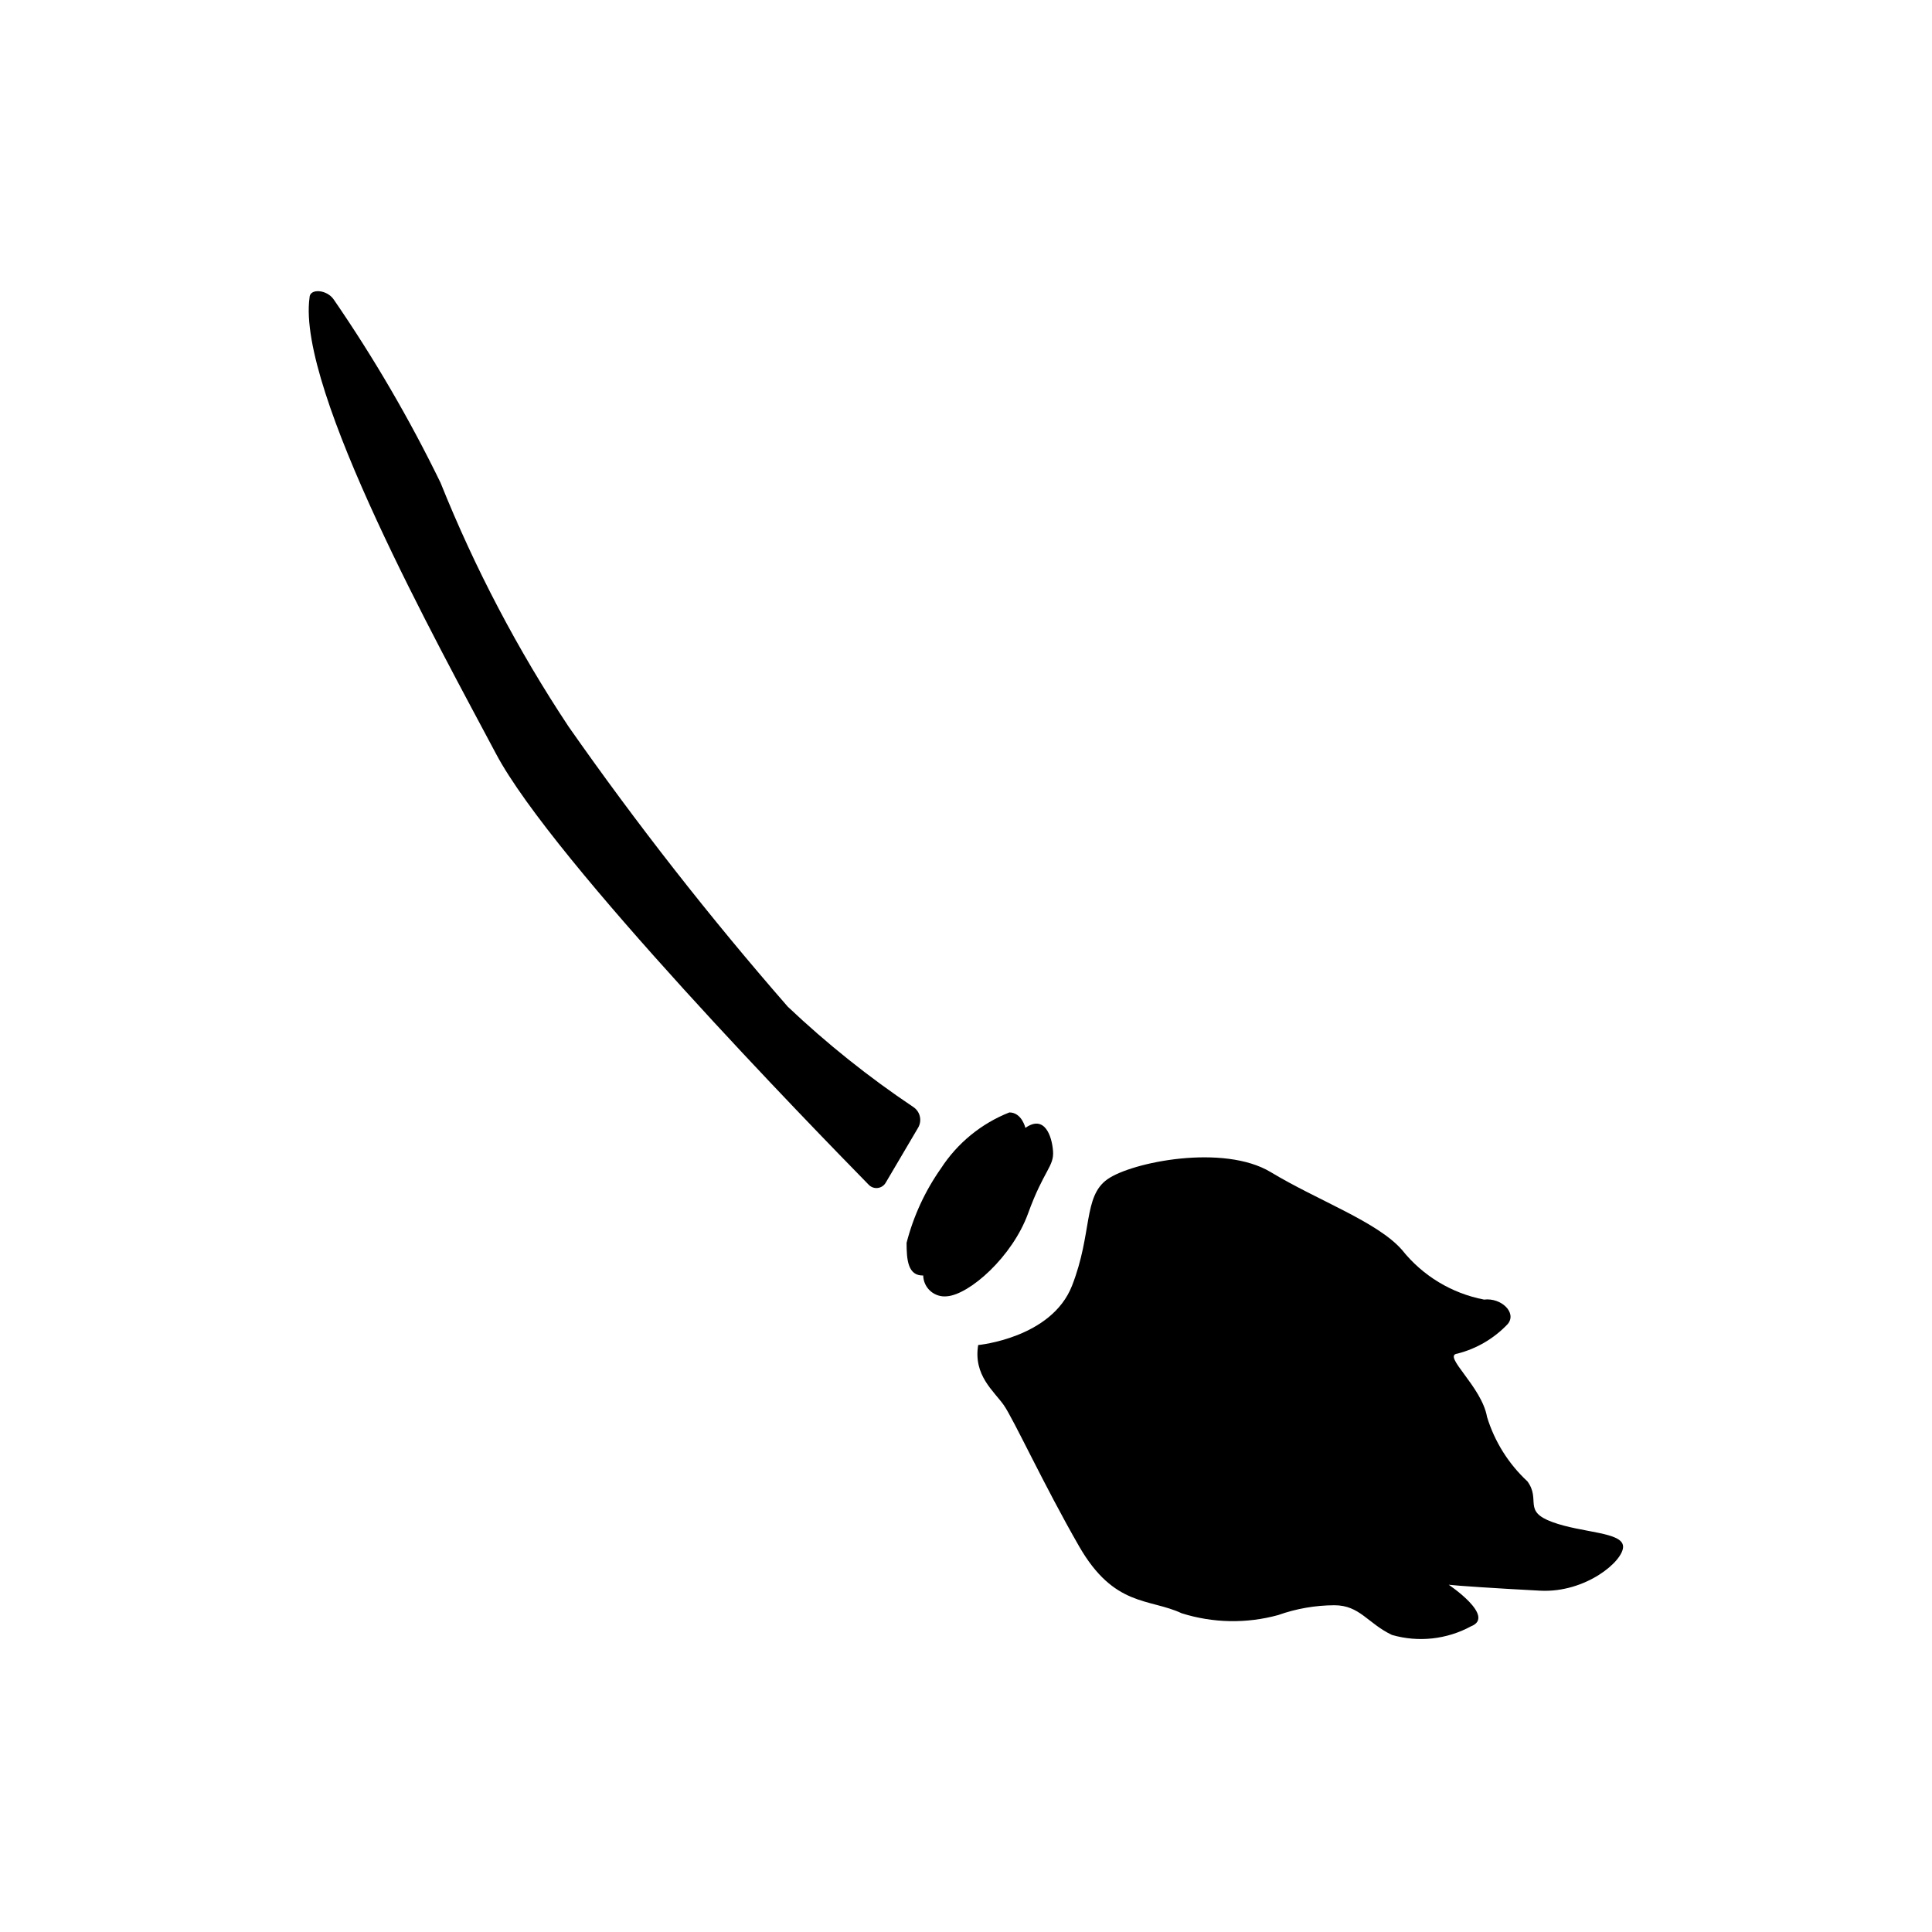
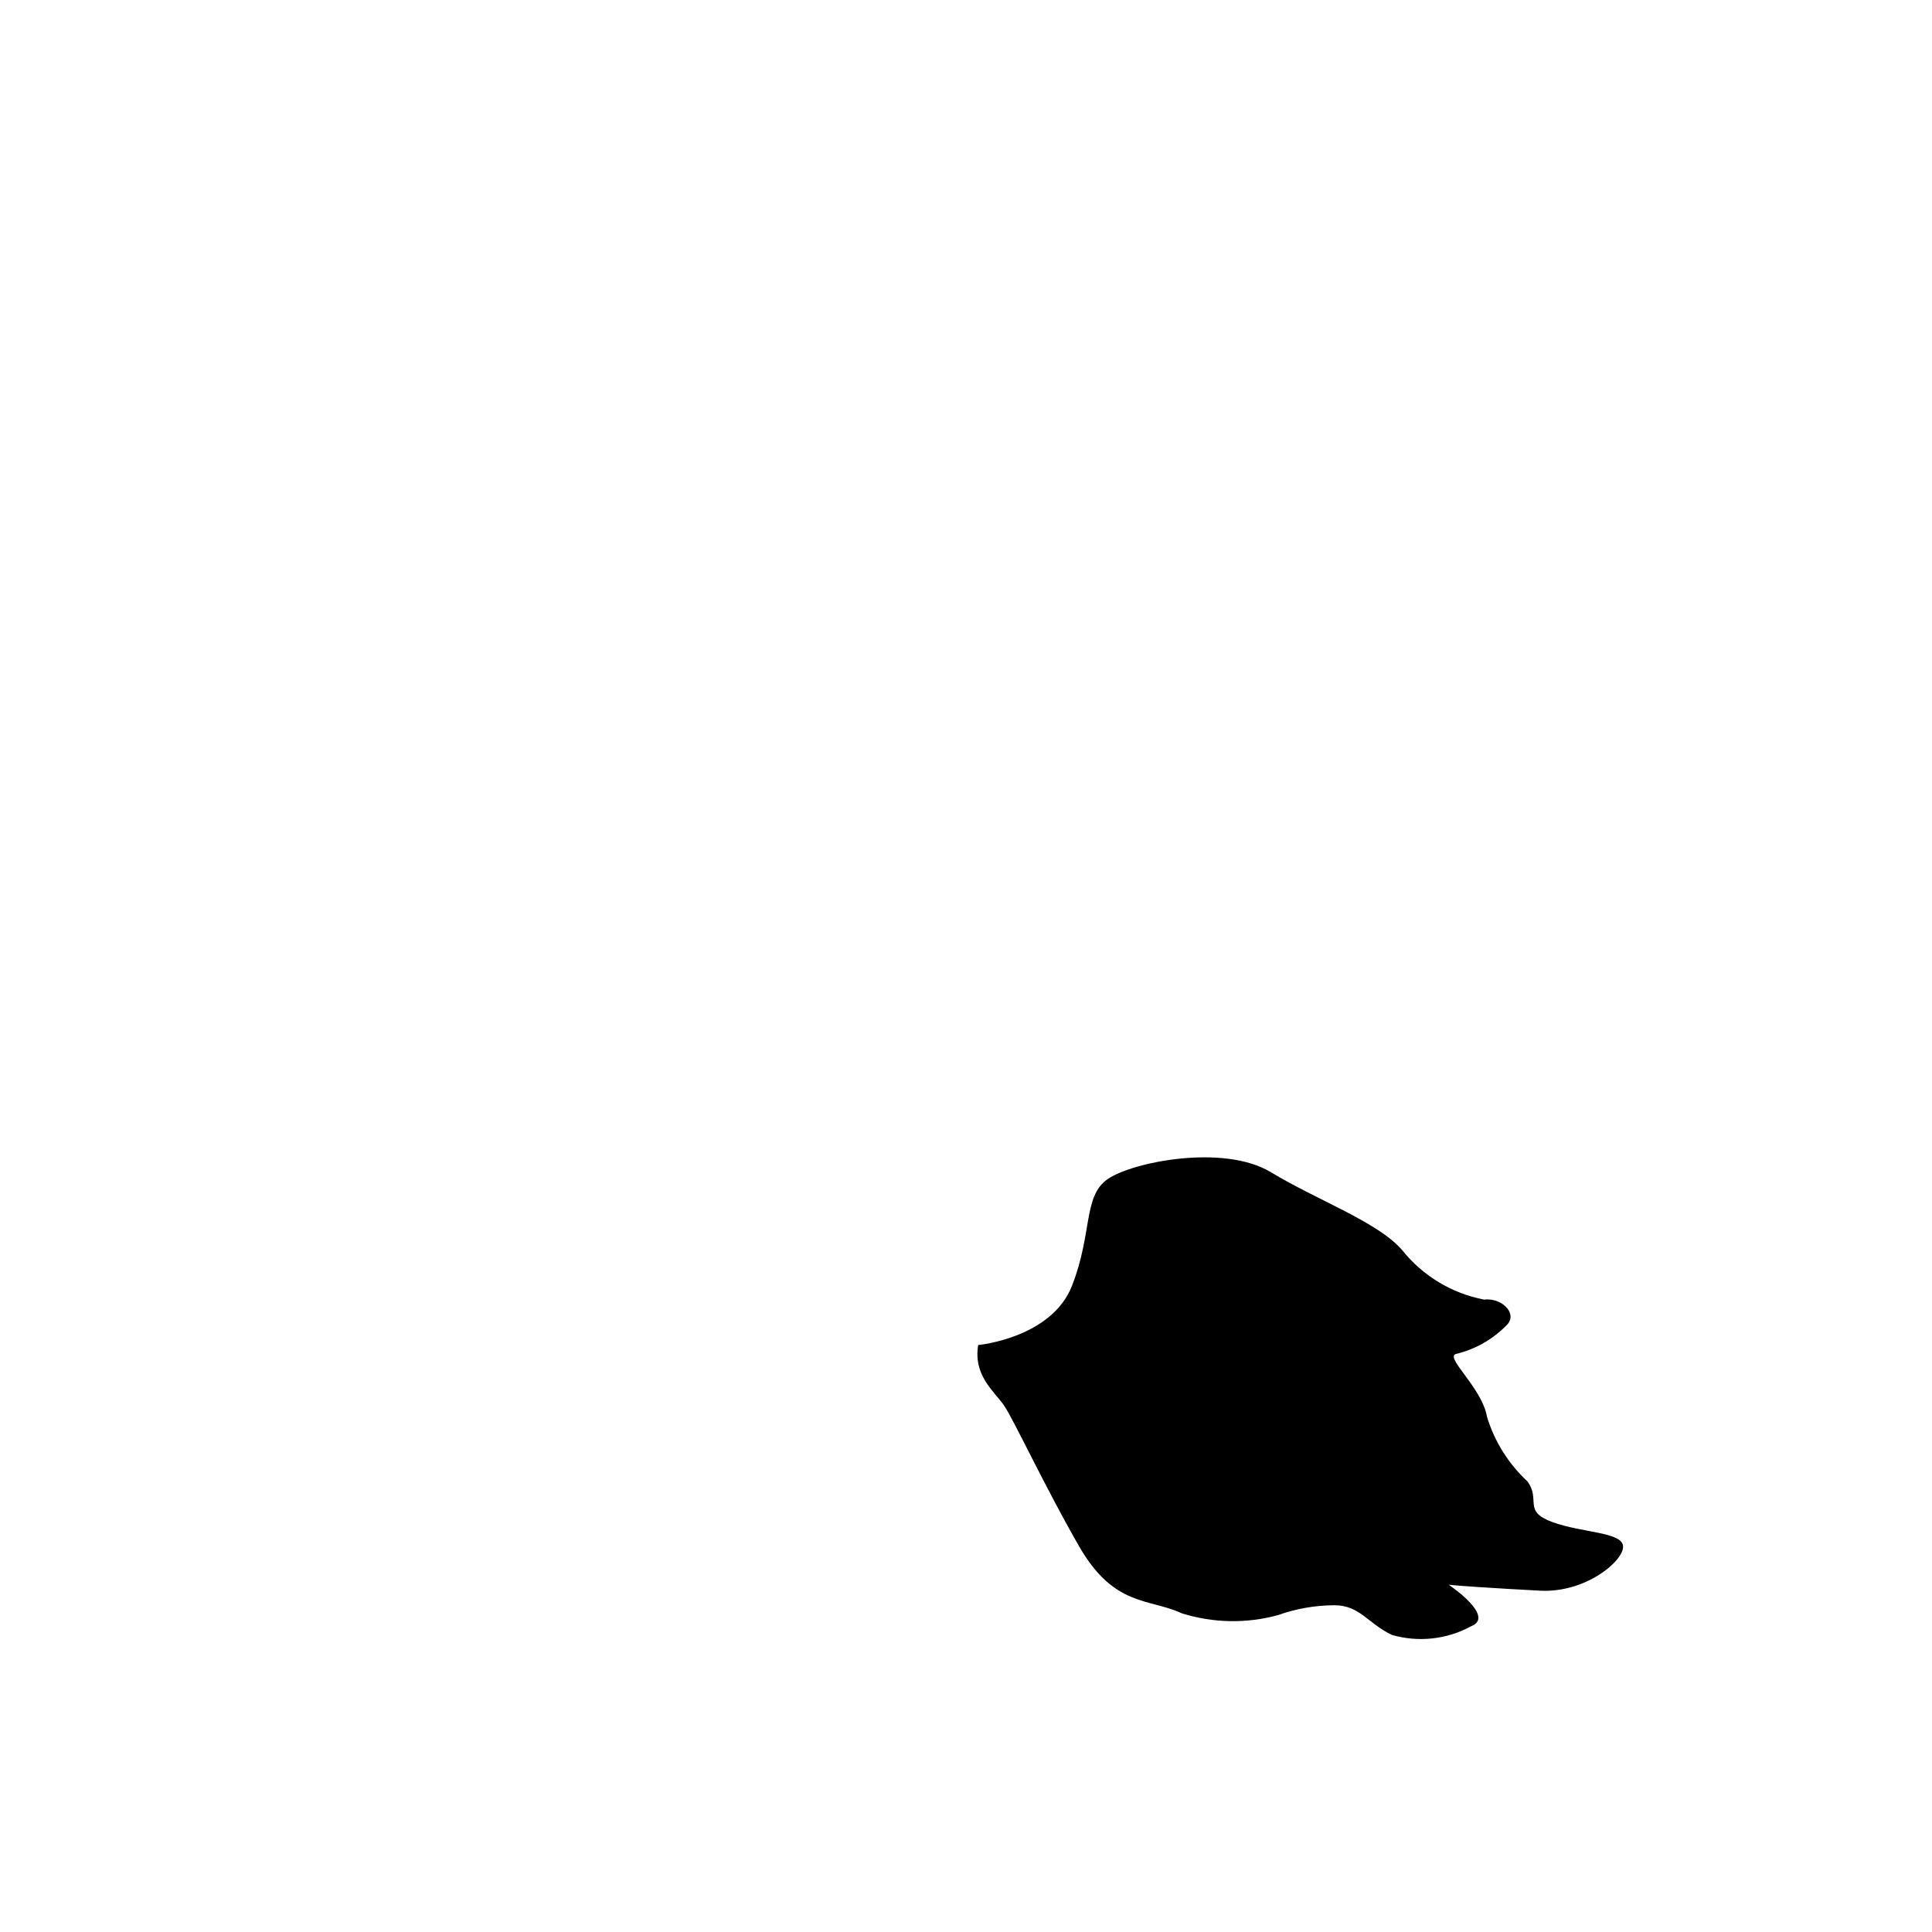
<svg xmlns="http://www.w3.org/2000/svg" fill="#000000" width="800px" height="800px" version="1.1" viewBox="144 144 512 512">
  <g>
    <path d="m403.23 500.45s19.445-1.812 24.875-15.742c5.434-13.934 2.914-23.617 9.367-28.184 6.453-4.566 30.781-9.445 43.297-1.891 12.516 7.559 28.262 13.145 34.793 20.625 5.441 6.836 13.148 11.5 21.727 13.148 4.566-0.551 8.738 3.465 6.297 6.453h0.004c-3.625 3.844-8.266 6.574-13.383 7.871-4.094 0.473 6.453 8.66 7.871 16.766v0.004c2 6.539 5.695 12.43 10.707 17.082 3.621 4.961-1.34 7.871 6.613 10.785 7.949 2.914 18.578 2.598 18.734 6.453 0.156 3.856-9.918 12.359-21.965 11.73-12.043-0.629-22.516-1.34-24.246-1.574 0 0 12.594 8.422 5.902 11.02h0.004c-6.41 3.481-13.934 4.301-20.941 2.285-6.453-3.07-8.5-7.871-15.273-7.871h0.004c-5.07 0.023-10.102 0.898-14.879 2.598-8.395 2.309-17.281 2.144-25.586-0.473-8.582-4.016-17.871-1.574-27.16-17.711-9.289-16.137-17.398-33.77-19.996-37.473-2.594-3.699-8.105-7.871-6.766-15.902z" />
-     <path d="m226.03 222.88c0-2.519 4.644-2.203 6.453 0.551 10.613 15.438 20.059 31.648 28.262 48.492 9.078 22.641 20.445 44.297 33.93 64.629 18.031 25.758 37.422 50.539 58.094 74.23 10.336 9.789 21.473 18.688 33.301 26.609 1.777 1.199 2.328 3.57 1.258 5.434l-8.582 14.562c-0.43 0.777-1.203 1.309-2.086 1.434s-1.77-0.176-2.398-0.805c-14.328-14.641-83.68-85.727-98.793-114.22-15.117-28.496-52.824-96.434-49.438-120.91z" />
-     <path d="m415.74 442.9s-0.945-4.094-4.25-4.094c-7.426 2.93-13.754 8.105-18.105 14.797-4.215 5.981-7.309 12.676-9.133 19.762 0 4.644 0.395 8.738 4.41 8.66v-0.004c0.031 1.594 0.734 3.098 1.934 4.144 1.199 1.047 2.781 1.543 4.363 1.367 5.984-0.473 17.32-10.469 21.492-21.965 4.172-11.492 6.926-12.438 6.613-16.531-0.316-4.09-2.285-9.68-7.324-6.137z" />
  </g>
</svg>